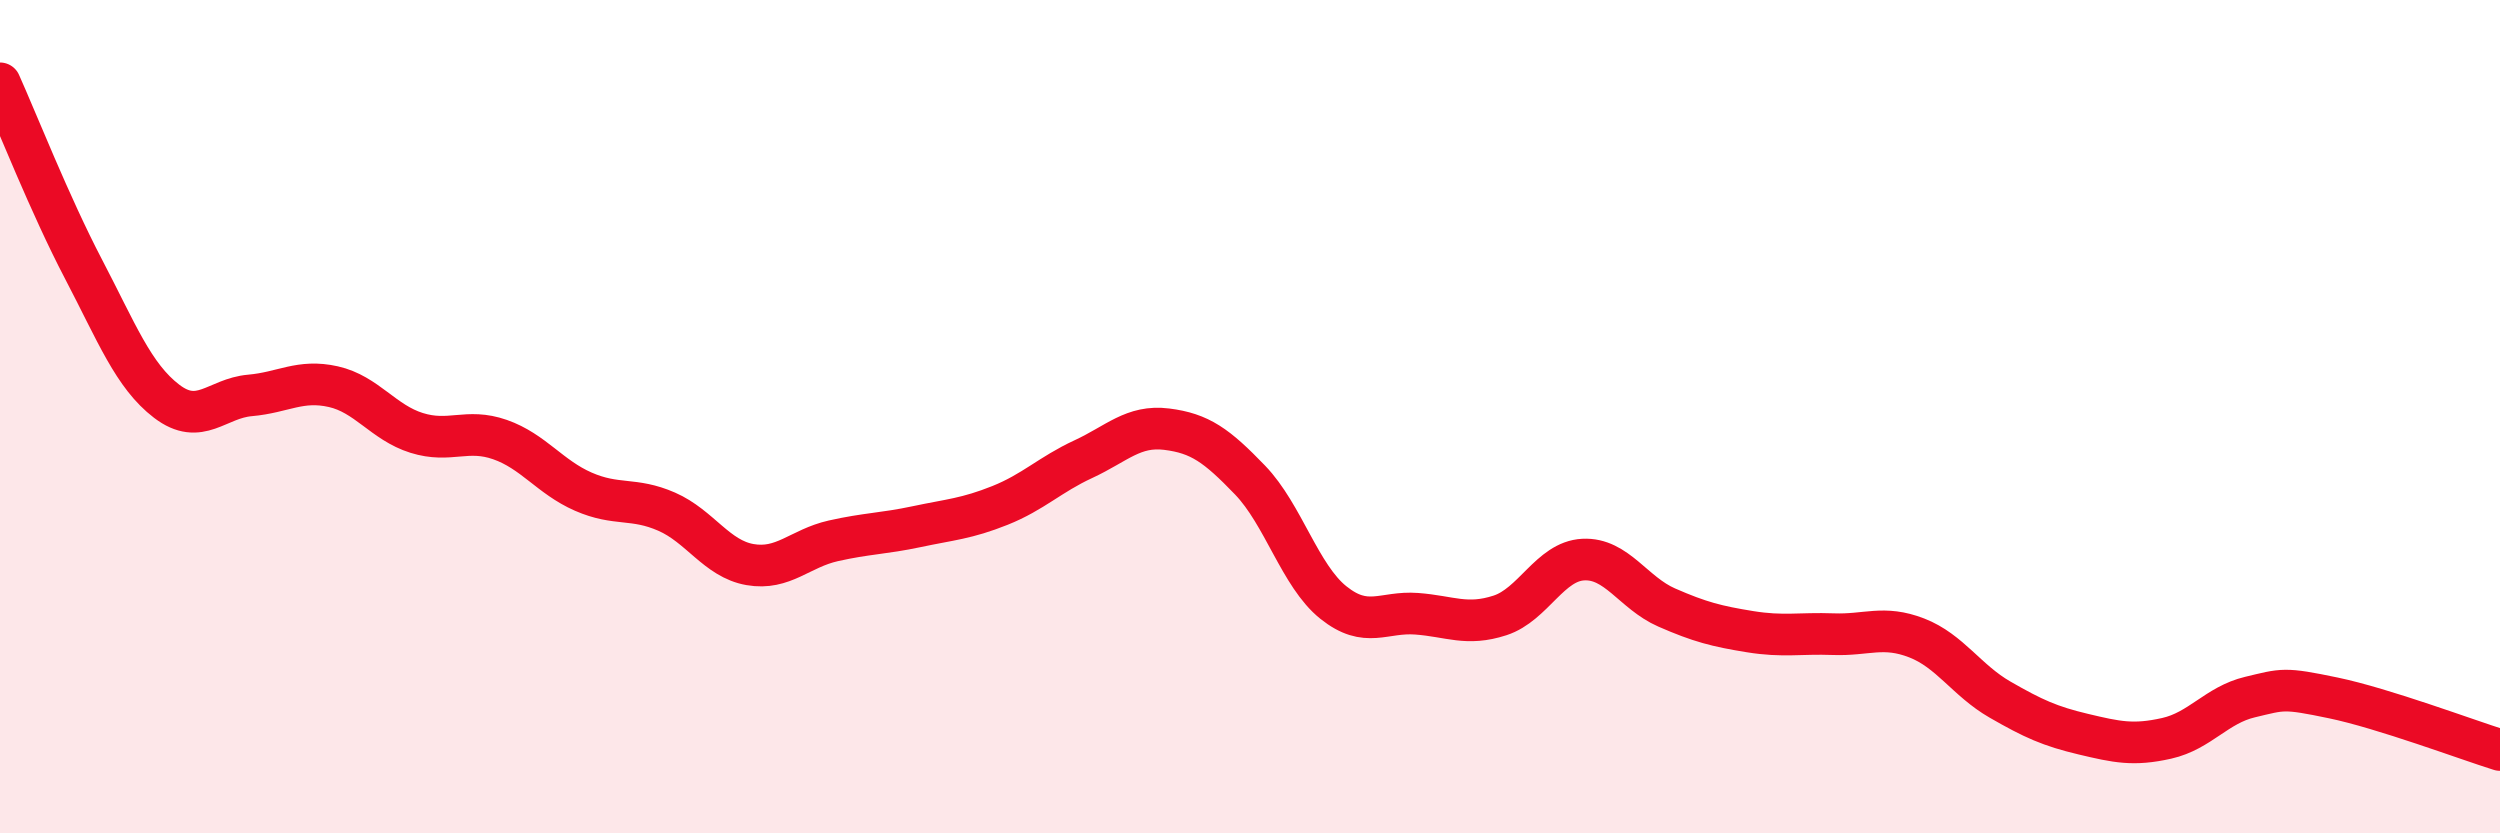
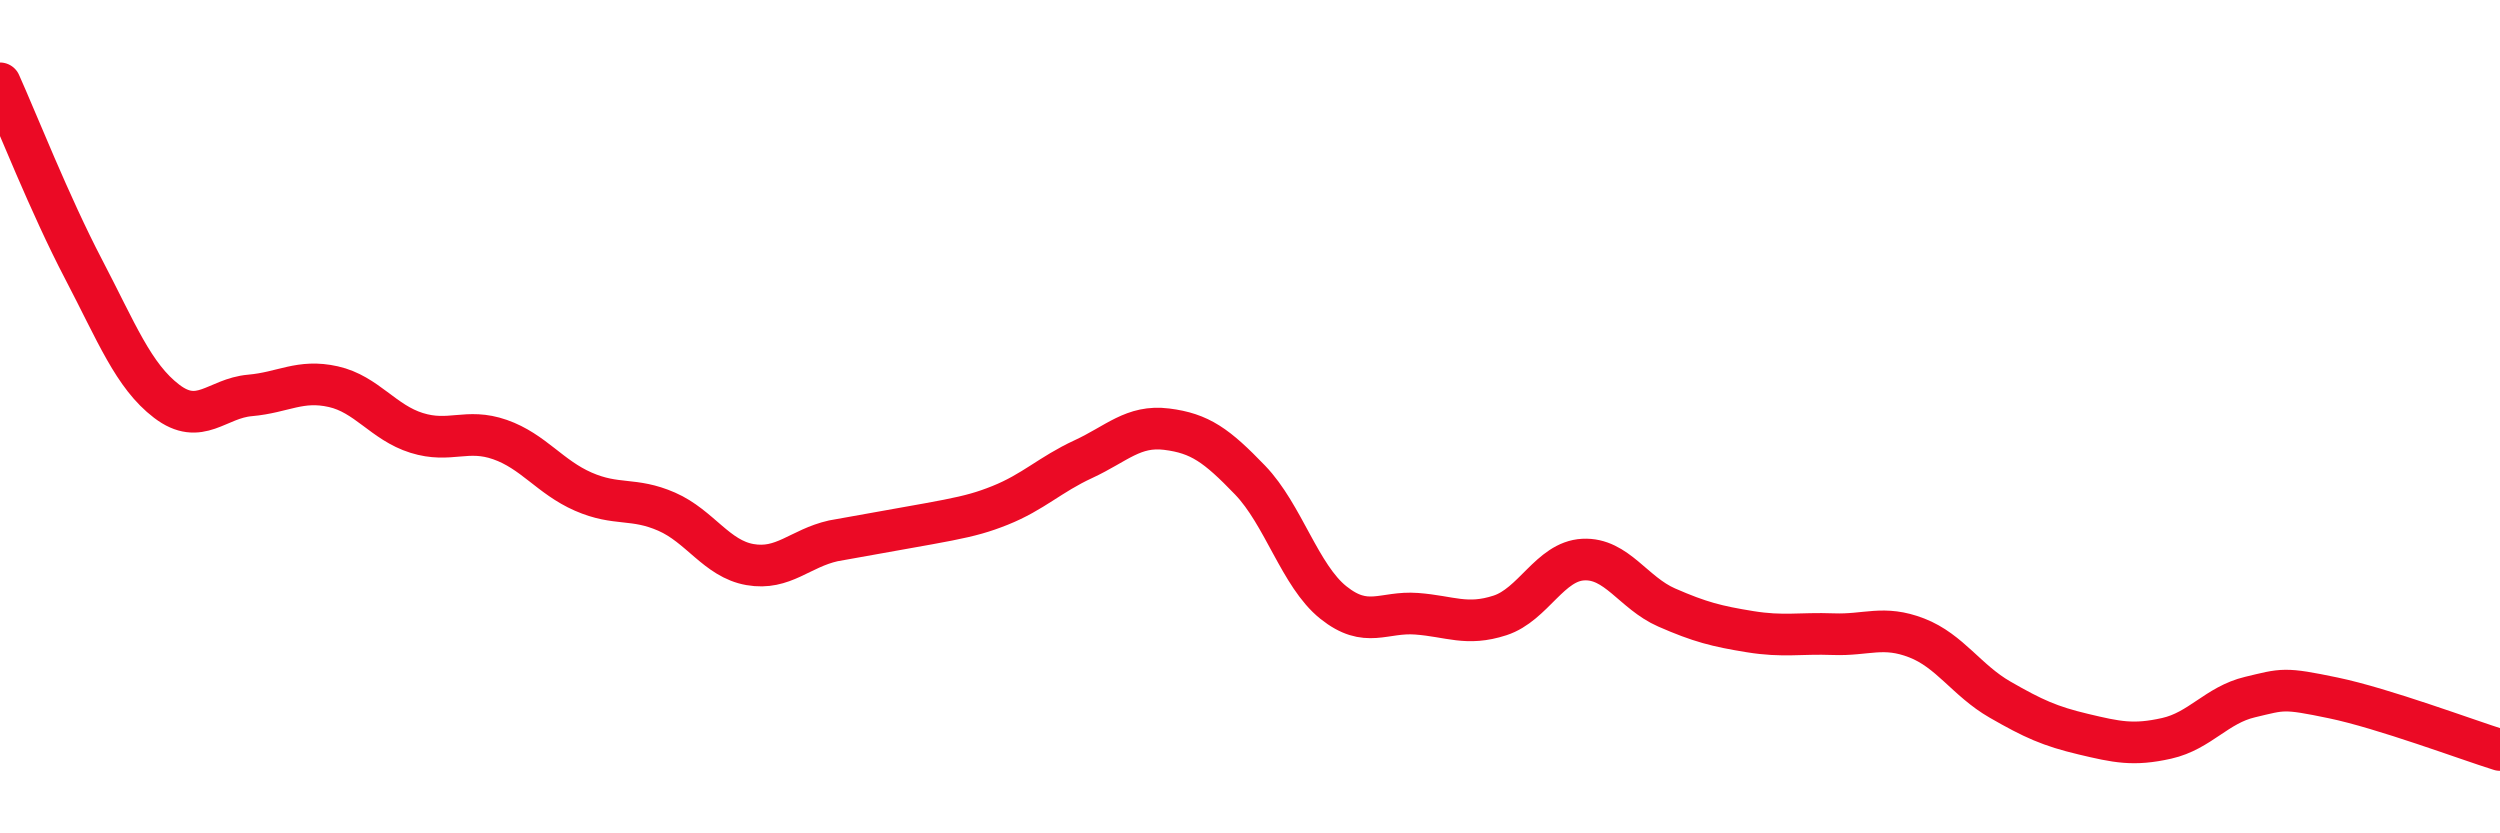
<svg xmlns="http://www.w3.org/2000/svg" width="60" height="20" viewBox="0 0 60 20">
-   <path d="M 0,2 C 0.4,2.89 1.2,4.92 2,6.45 C 2.8,7.98 3.2,9.02 4,9.63 C 4.8,10.24 5.2,9.56 6,9.49 C 6.8,9.42 7.2,9.1 8,9.28 C 8.8,9.46 9.2,10.14 10,10.39 C 10.8,10.64 11.2,10.27 12,10.55 C 12.8,10.83 13.2,11.45 14,11.8 C 14.8,12.15 15.2,11.93 16,12.28 C 16.8,12.63 17.2,13.41 18,13.55 C 18.8,13.69 19.2,13.16 20,12.98 C 20.8,12.8 21.2,12.81 22,12.64 C 22.8,12.47 23.2,12.45 24,12.13 C 24.8,11.81 25.2,11.39 26,11.02 C 26.8,10.65 27.2,10.2 28,10.3 C 28.8,10.4 29.2,10.69 30,11.52 C 30.8,12.35 31.2,13.82 32,14.46 C 32.8,15.1 33.2,14.67 34,14.73 C 34.8,14.79 35.2,15.03 36,14.77 C 36.8,14.51 37.2,13.47 38,13.43 C 38.8,13.39 39.2,14.23 40,14.58 C 40.8,14.93 41.2,15.03 42,15.16 C 42.8,15.29 43.2,15.19 44,15.22 C 44.8,15.25 45.2,15 46,15.31 C 46.8,15.62 47.2,16.33 48,16.79 C 48.8,17.25 49.2,17.43 50,17.62 C 50.8,17.81 51.2,17.9 52,17.72 C 52.8,17.54 53.2,16.92 54,16.73 C 54.8,16.54 54.8,16.5 56,16.75 C 57.2,17 59.2,17.75 60,18L60 20L0 20Z" fill="#EB0A25" opacity="0.1" stroke-linecap="round" stroke-linejoin="round" />
-   <path d="M 0,2 C 0.4,2.89 1.2,4.92 2,6.45 C 2.8,7.98 3.2,9.02 4,9.63 C 4.8,10.24 5.2,9.56 6,9.49 C 6.8,9.42 7.2,9.1 8,9.28 C 8.8,9.46 9.2,10.14 10,10.39 C 10.8,10.64 11.2,10.27 12,10.55 C 12.8,10.83 13.2,11.45 14,11.8 C 14.8,12.15 15.2,11.93 16,12.28 C 16.8,12.63 17.2,13.41 18,13.55 C 18.8,13.69 19.2,13.16 20,12.98 C 20.8,12.8 21.2,12.81 22,12.64 C 22.8,12.47 23.2,12.45 24,12.13 C 24.8,11.81 25.2,11.39 26,11.02 C 26.8,10.65 27.2,10.2 28,10.3 C 28.8,10.4 29.2,10.69 30,11.52 C 30.8,12.35 31.2,13.82 32,14.46 C 32.8,15.1 33.2,14.67 34,14.73 C 34.8,14.79 35.2,15.03 36,14.77 C 36.8,14.51 37.2,13.47 38,13.43 C 38.8,13.39 39.2,14.23 40,14.58 C 40.8,14.93 41.2,15.03 42,15.16 C 42.8,15.29 43.2,15.19 44,15.22 C 44.8,15.25 45.2,15 46,15.31 C 46.8,15.62 47.2,16.33 48,16.79 C 48.8,17.25 49.2,17.43 50,17.62 C 50.8,17.81 51.2,17.9 52,17.72 C 52.8,17.54 53.2,16.92 54,16.73 C 54.8,16.54 54.8,16.5 56,16.75 C 57.2,17 59.2,17.75 60,18" stroke="#EB0A25" stroke-width="1" fill="none" stroke-linecap="round" stroke-linejoin="round" />
+   <path d="M 0,2 C 0.4,2.89 1.2,4.92 2,6.45 C 2.8,7.98 3.2,9.02 4,9.63 C 4.8,10.24 5.2,9.56 6,9.49 C 6.8,9.42 7.2,9.1 8,9.28 C 8.8,9.46 9.2,10.14 10,10.39 C 10.8,10.64 11.2,10.27 12,10.55 C 12.8,10.83 13.2,11.45 14,11.8 C 14.8,12.15 15.2,11.93 16,12.28 C 16.8,12.63 17.2,13.41 18,13.55 C 18.8,13.69 19.2,13.16 20,12.98 C 22.8,12.47 23.2,12.45 24,12.13 C 24.8,11.81 25.2,11.39 26,11.02 C 26.8,10.65 27.2,10.2 28,10.3 C 28.8,10.4 29.2,10.69 30,11.52 C 30.8,12.35 31.2,13.82 32,14.46 C 32.8,15.1 33.2,14.67 34,14.73 C 34.8,14.79 35.2,15.03 36,14.77 C 36.8,14.51 37.2,13.47 38,13.43 C 38.8,13.39 39.2,14.23 40,14.58 C 40.8,14.93 41.2,15.03 42,15.16 C 42.8,15.29 43.2,15.19 44,15.22 C 44.8,15.25 45.2,15 46,15.31 C 46.8,15.62 47.2,16.33 48,16.79 C 48.8,17.25 49.2,17.43 50,17.62 C 50.8,17.81 51.2,17.9 52,17.72 C 52.8,17.54 53.2,16.92 54,16.73 C 54.8,16.54 54.8,16.5 56,16.75 C 57.2,17 59.2,17.75 60,18" stroke="#EB0A25" stroke-width="1" fill="none" stroke-linecap="round" stroke-linejoin="round" />
</svg>